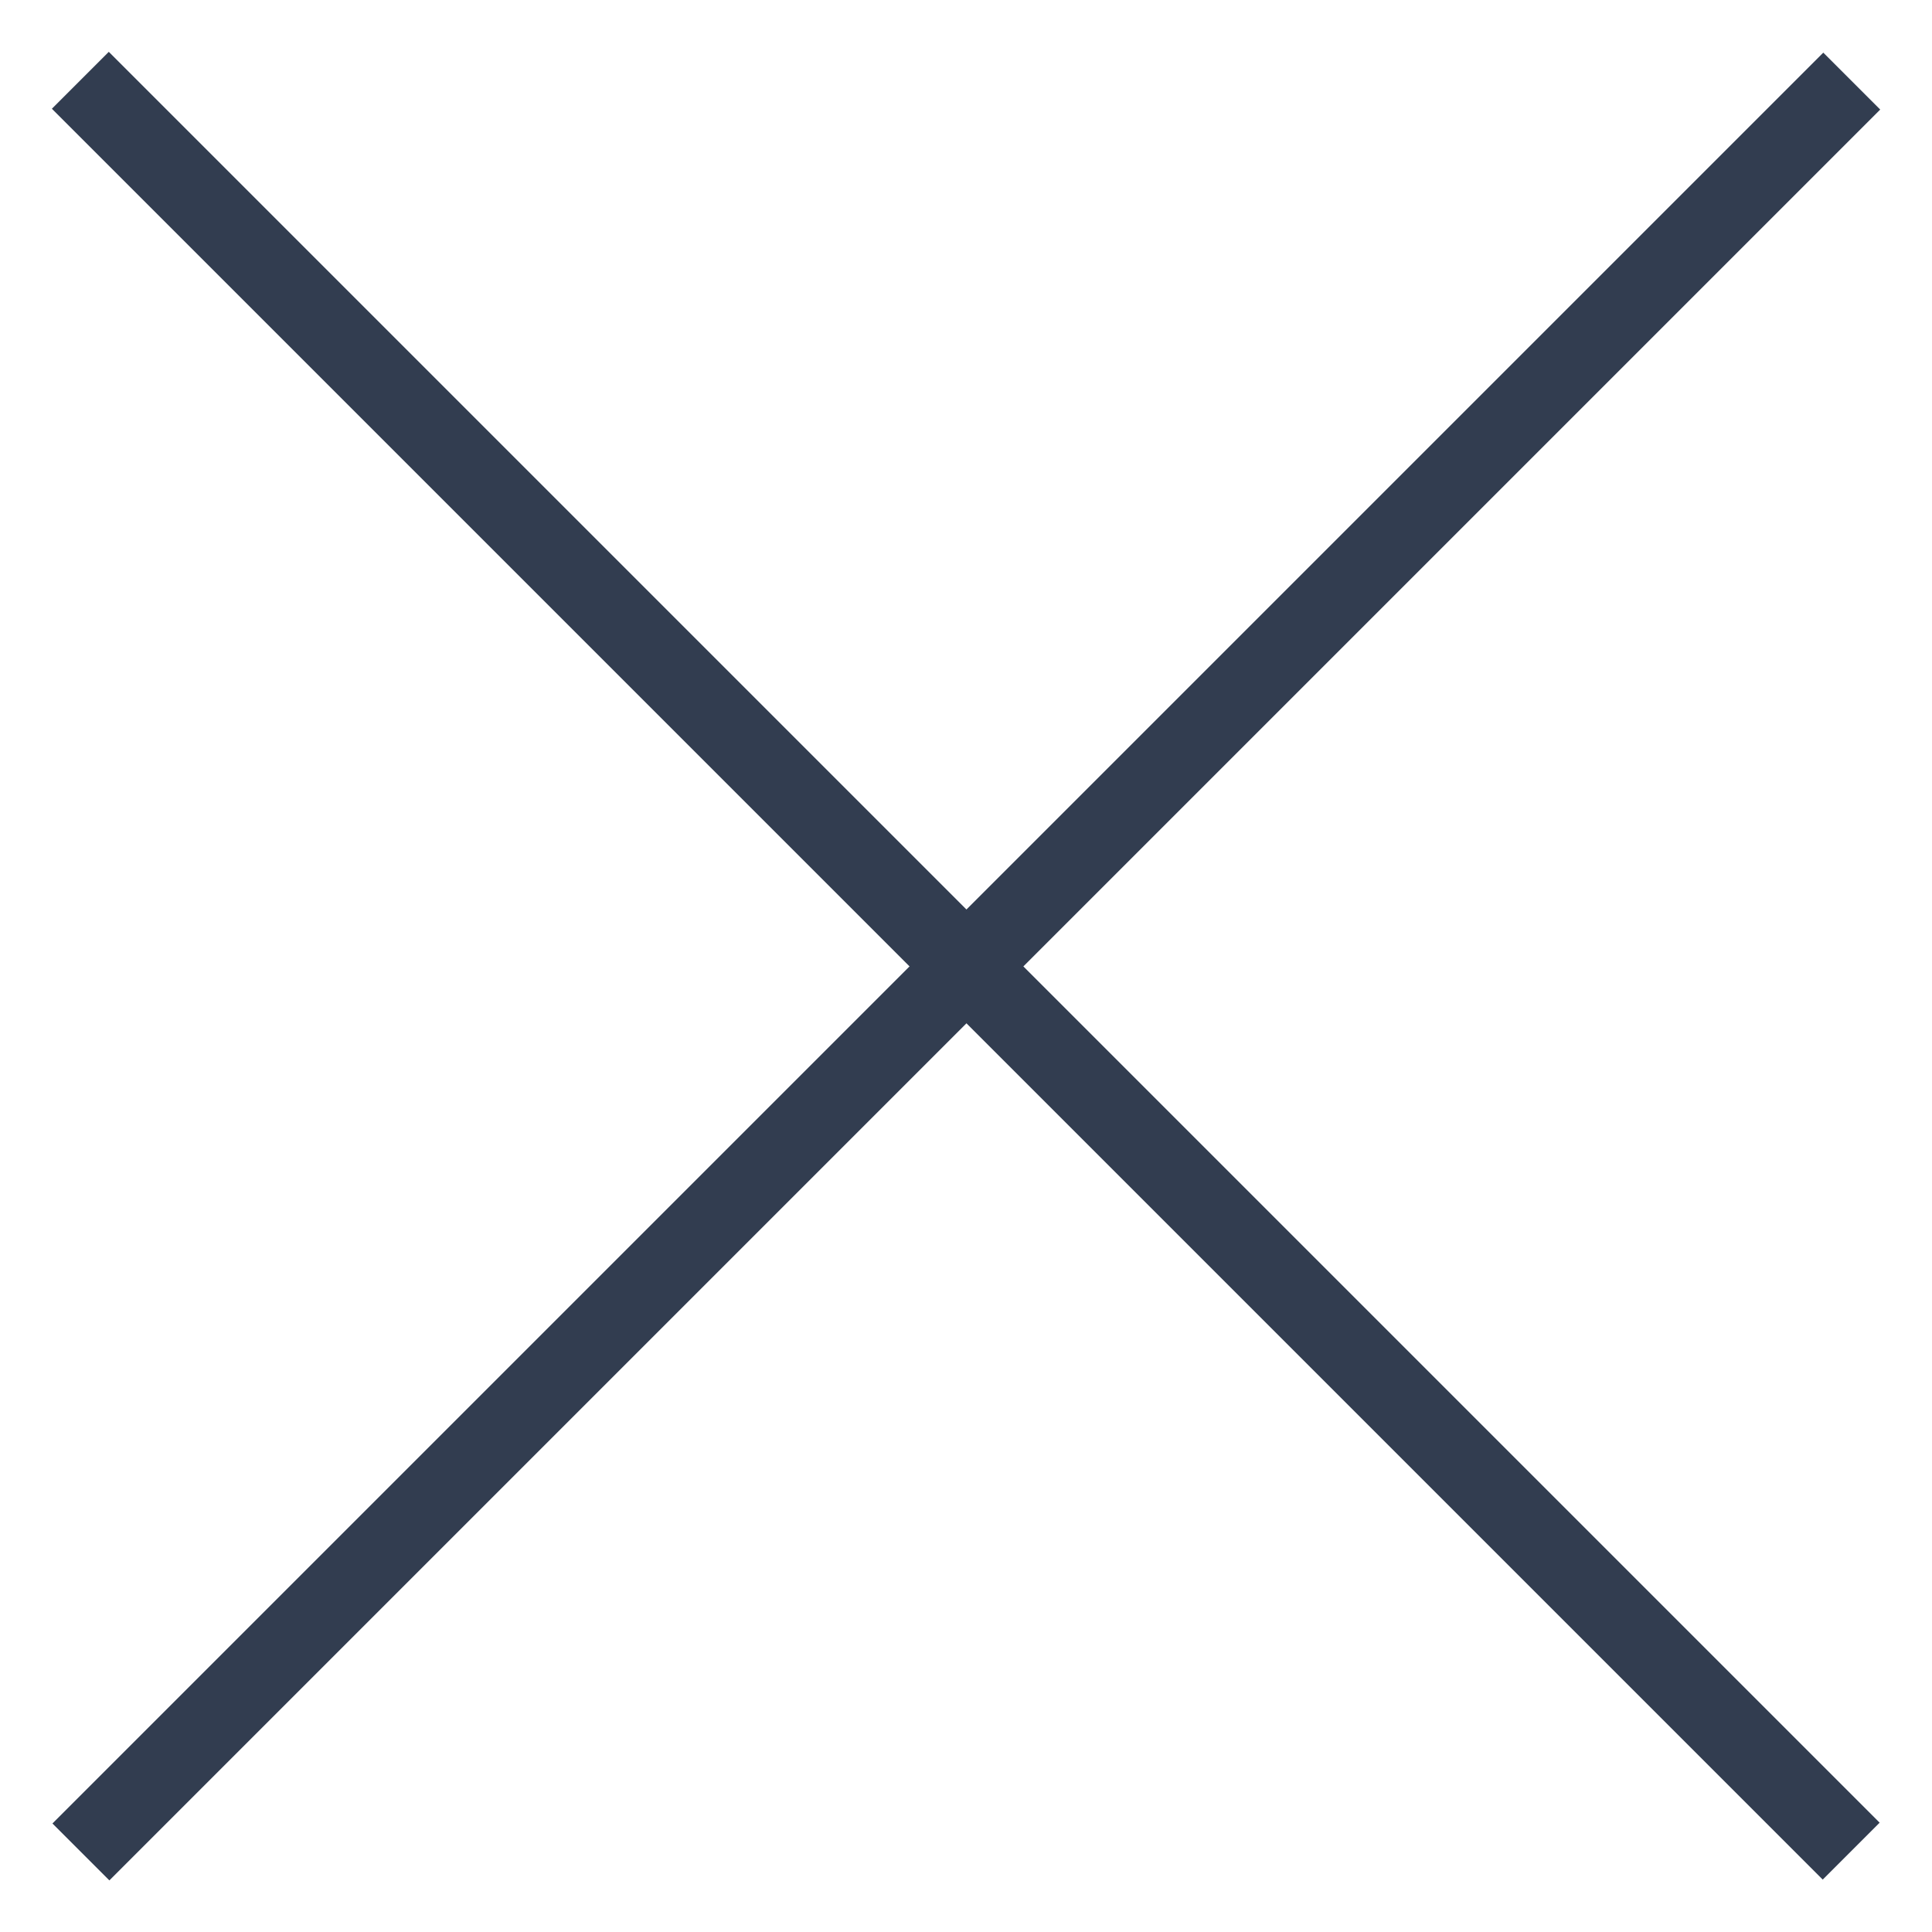
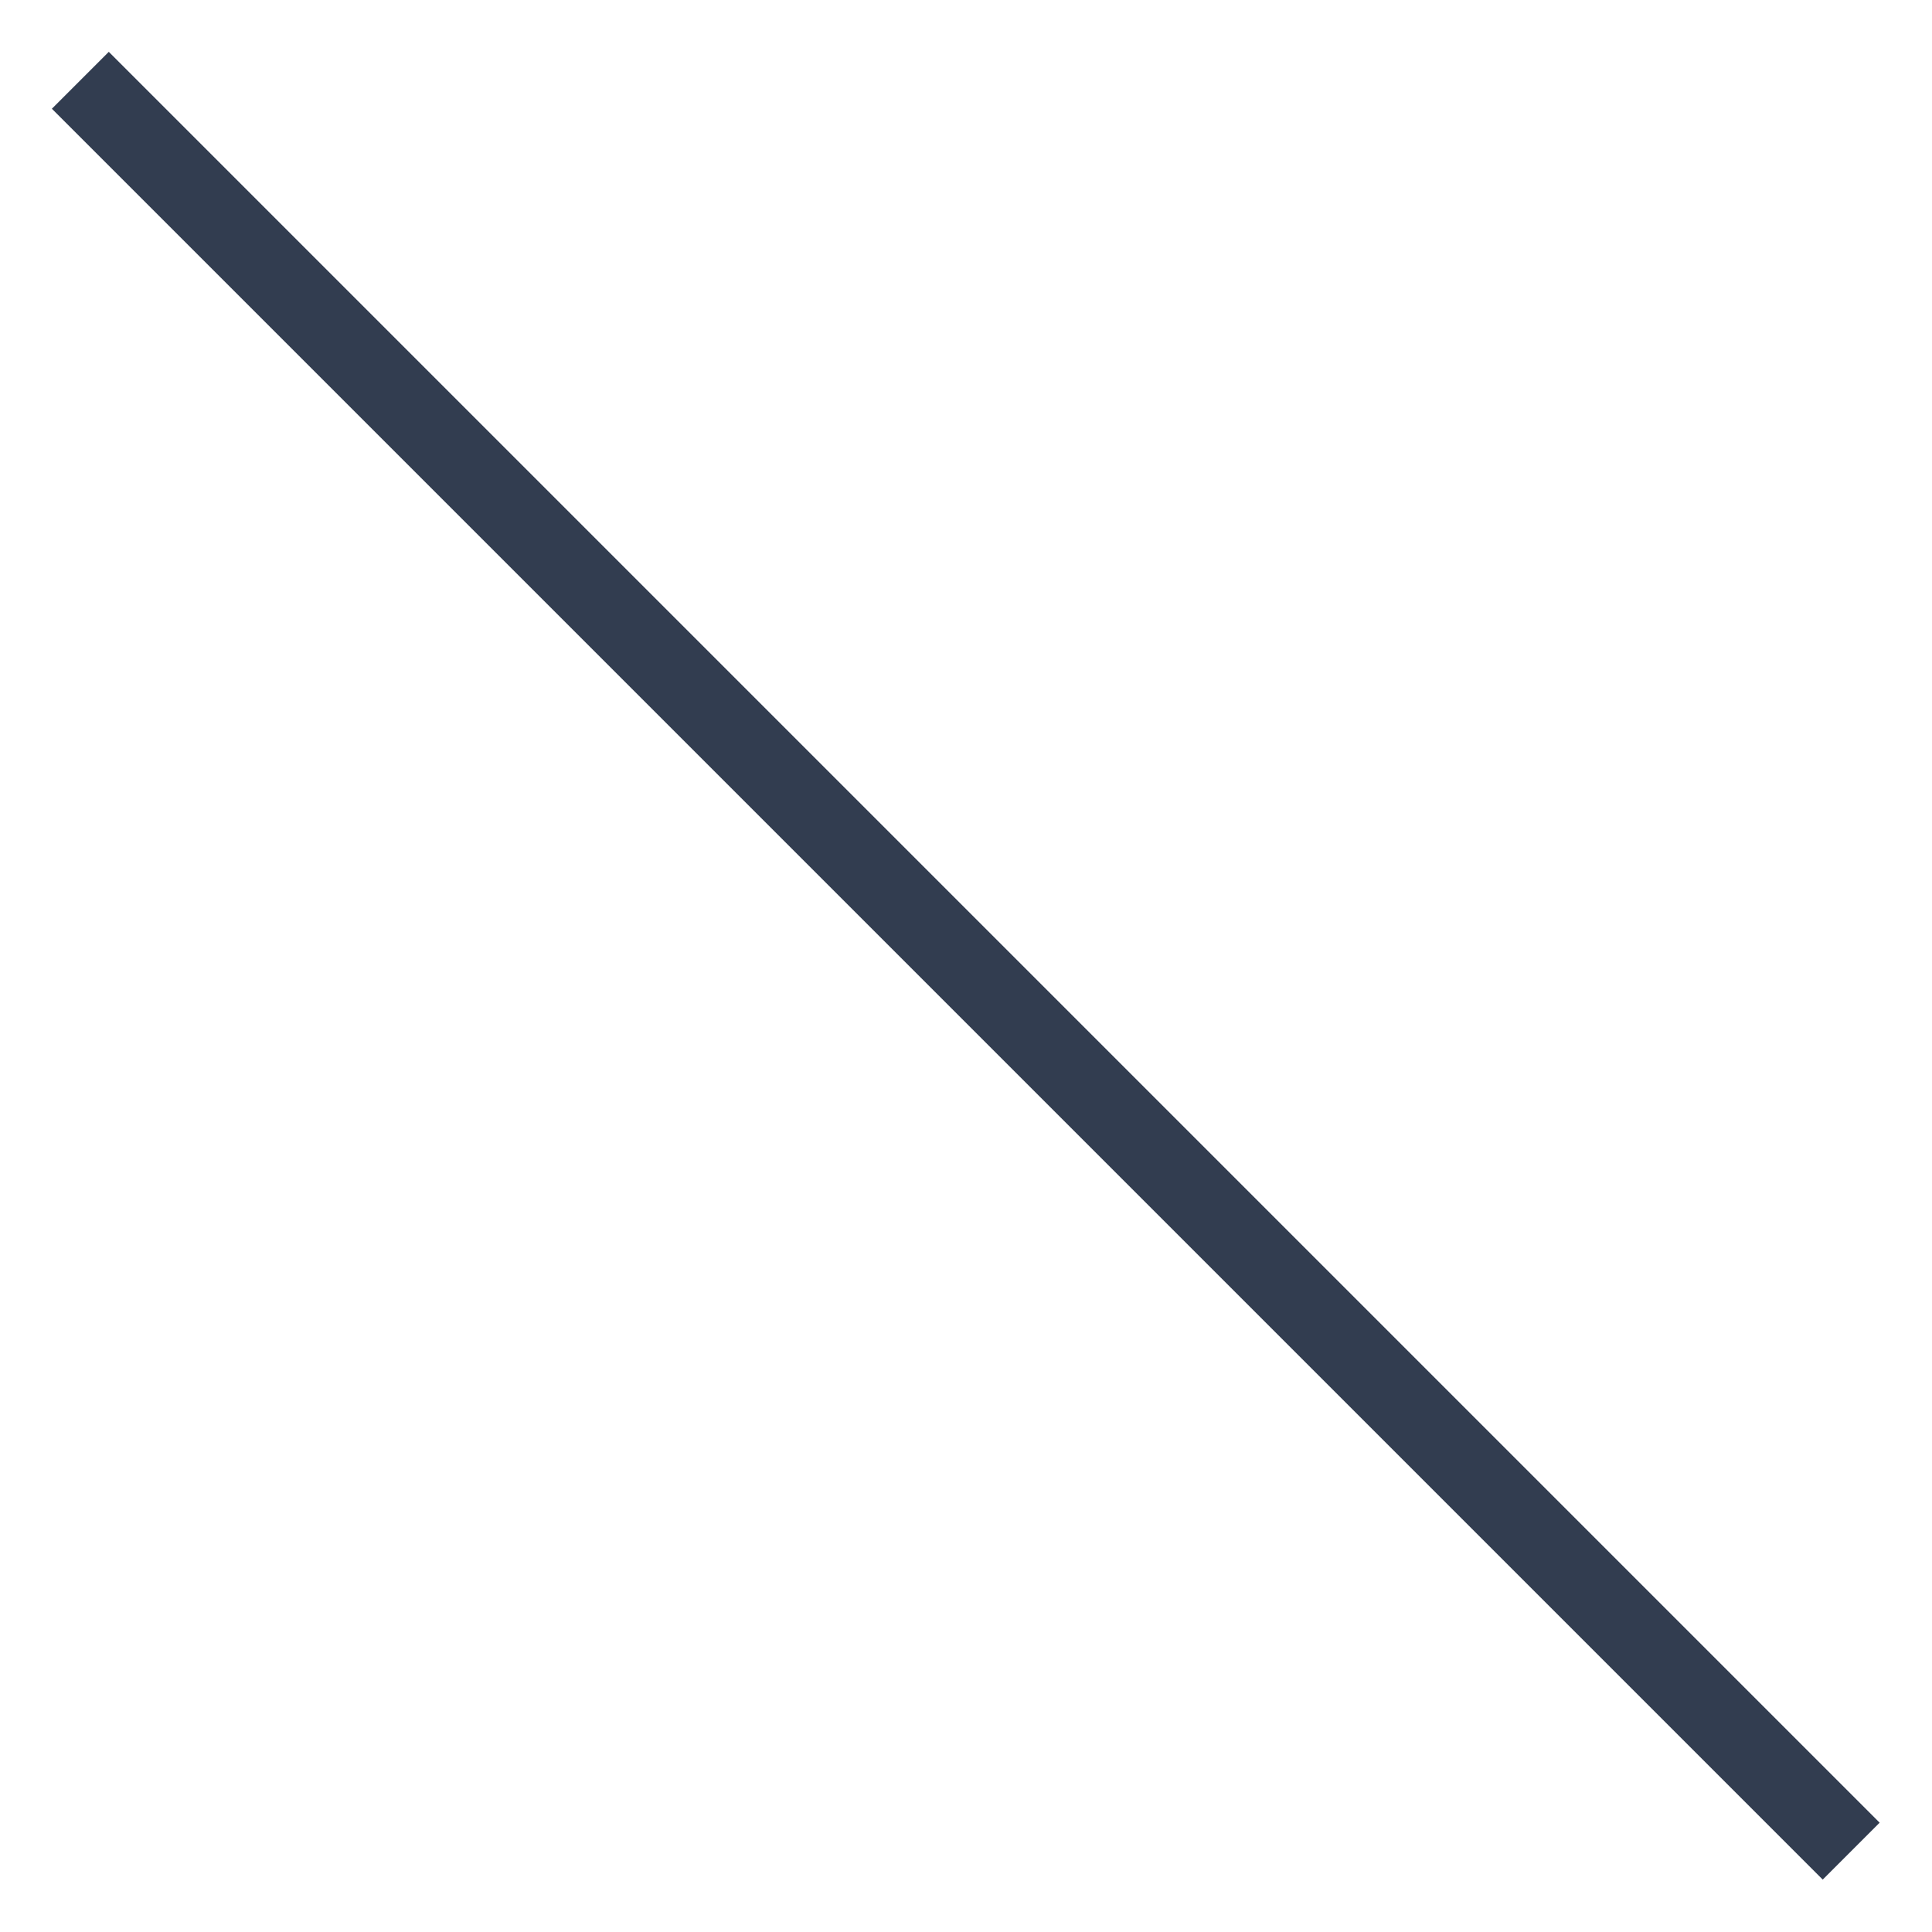
<svg xmlns="http://www.w3.org/2000/svg" id="Layer_1" data-name="Layer 1" viewBox="0 0 24 24">
  <defs>
    <style>.cls-1{fill:#323D50;}</style>
  </defs>
  <g id="Homepage">
    <g id="_03-Hamburger-Menu" data-name="03-Hamburger-Menu">
      <g id="Group-7">
        <g id="Path-9">
          <rect class="cls-1" x="11.5" y="-3.56" width="1" height="31.11" transform="translate(-4.97 12) rotate(-45)" />
        </g>
        <g id="Path-9-2" data-name="Path-9">
-           <rect class="cls-1" x="-3.55" y="11.5" width="31.11" height="1" transform="translate(-4.97 12.01) rotate(-45)" />
-         </g>
+           </g>
      </g>
    </g>
  </g>
</svg>